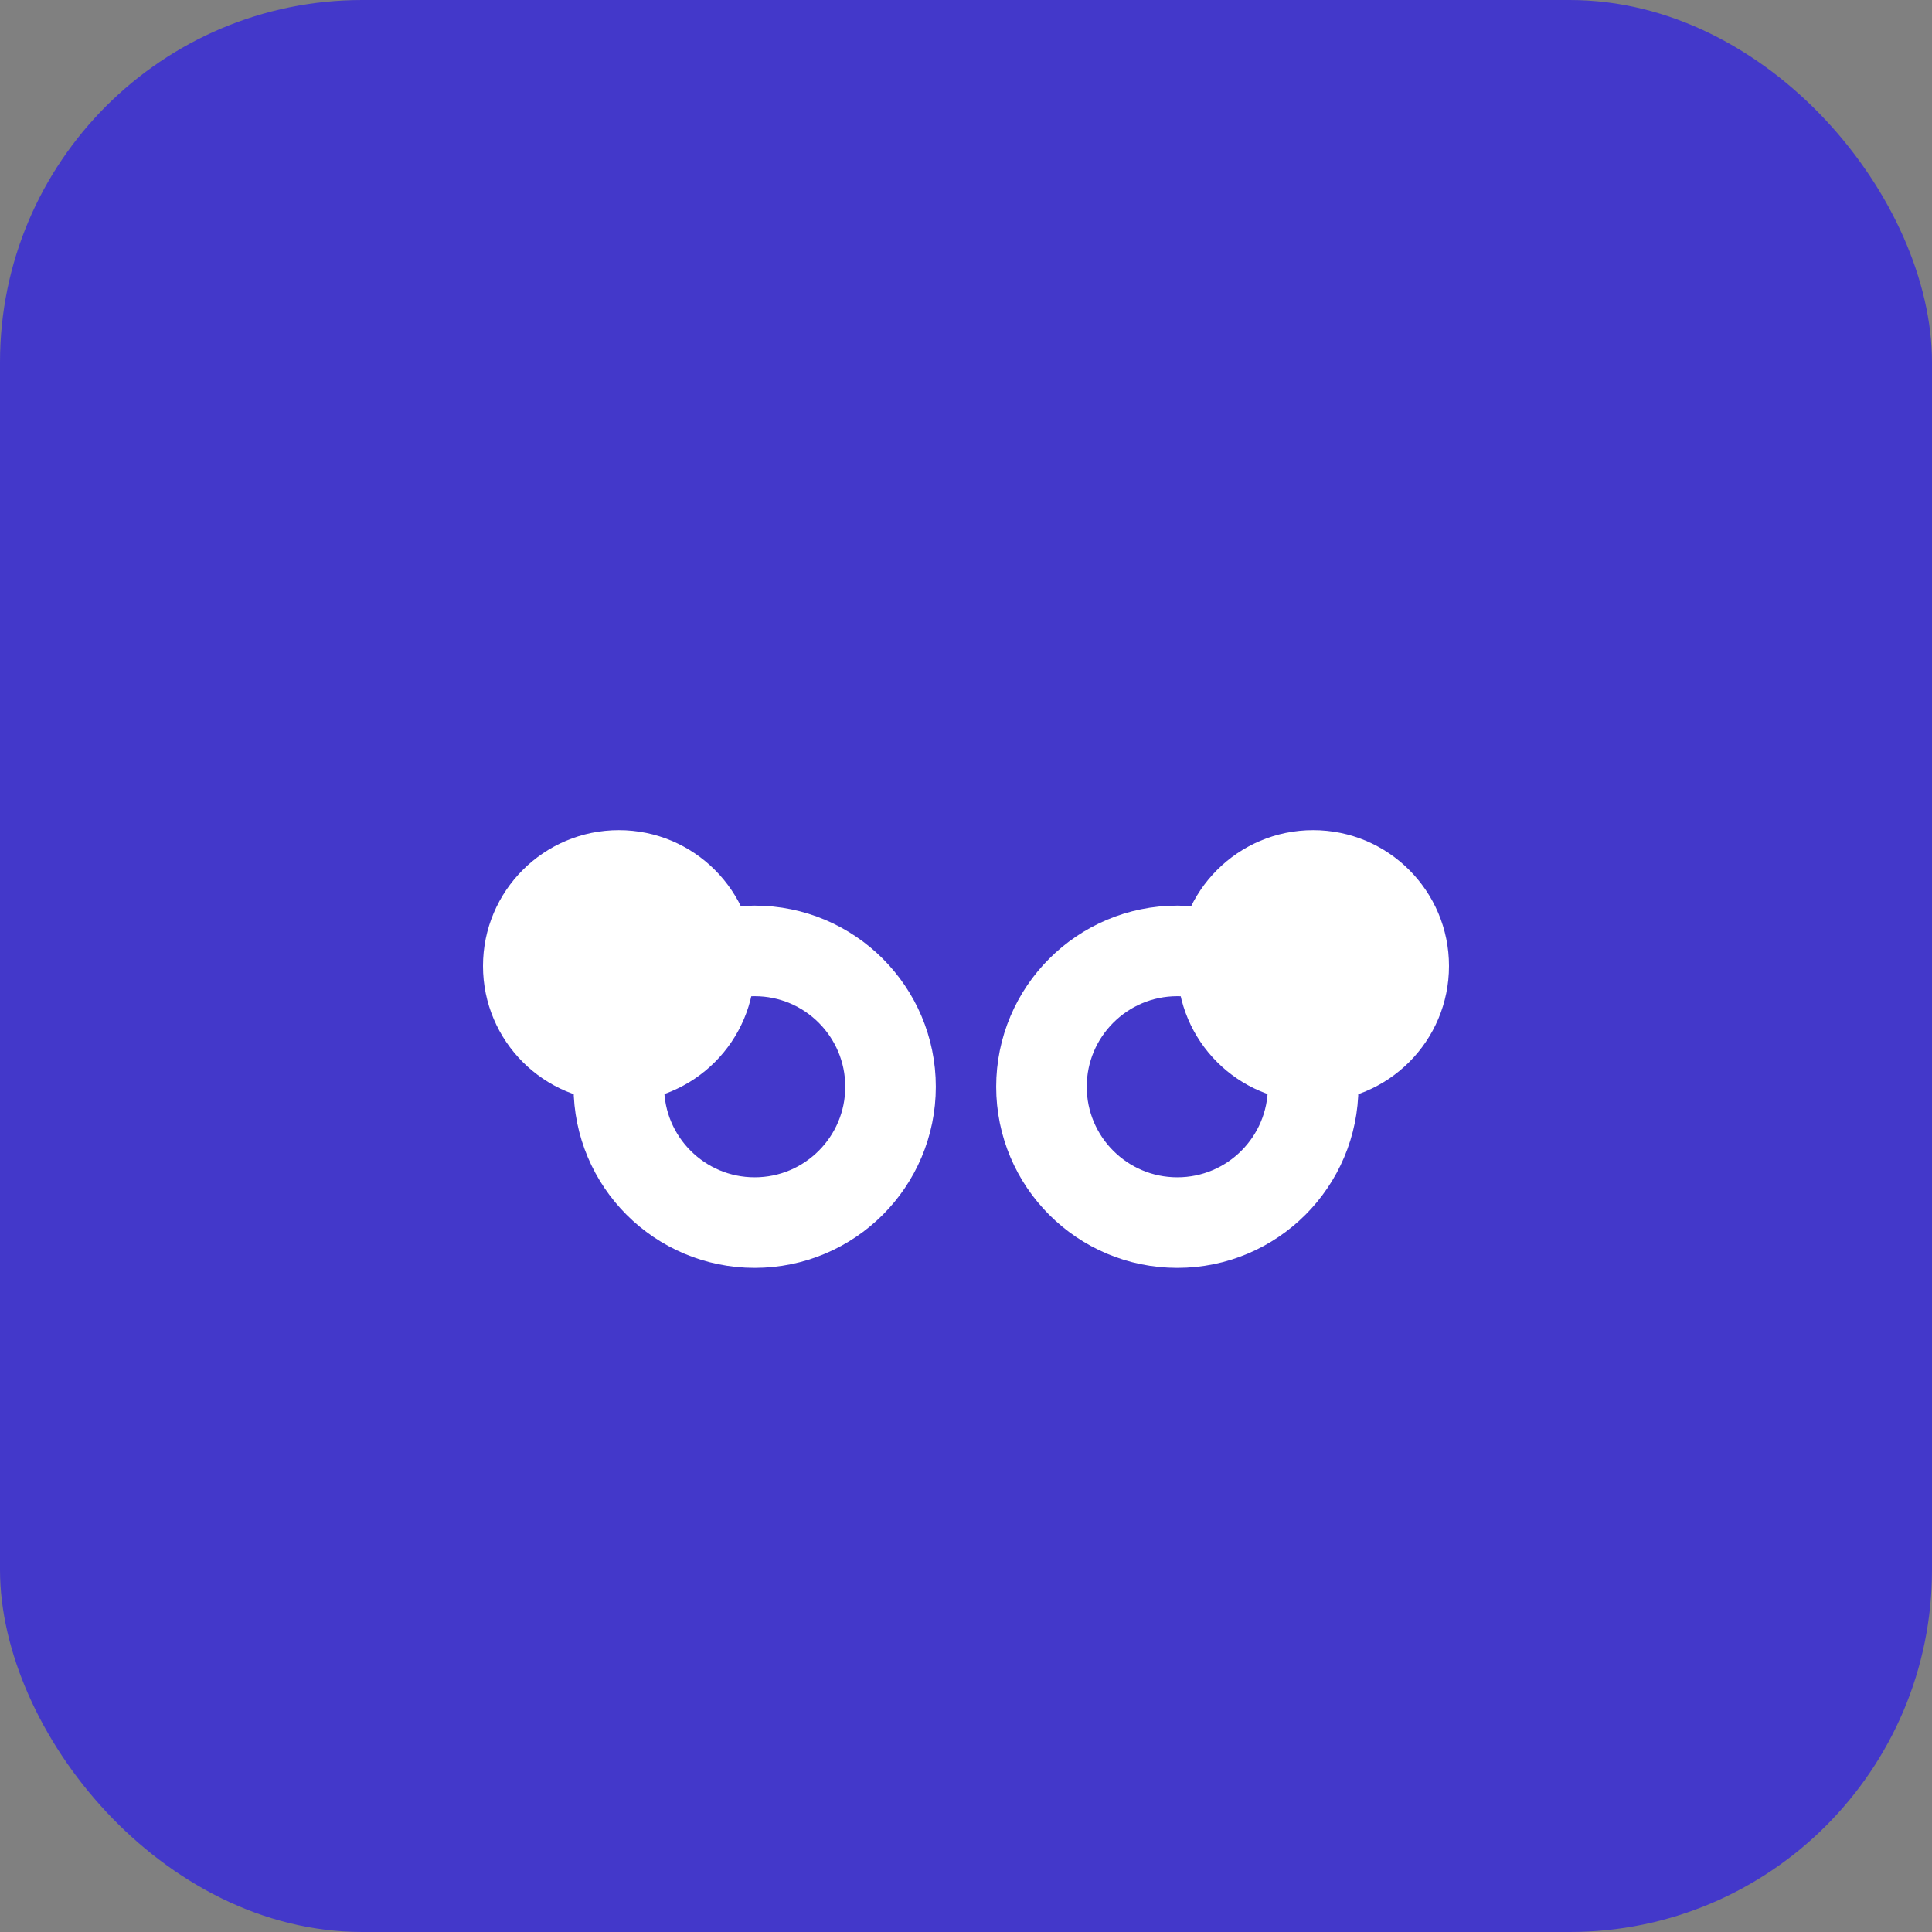
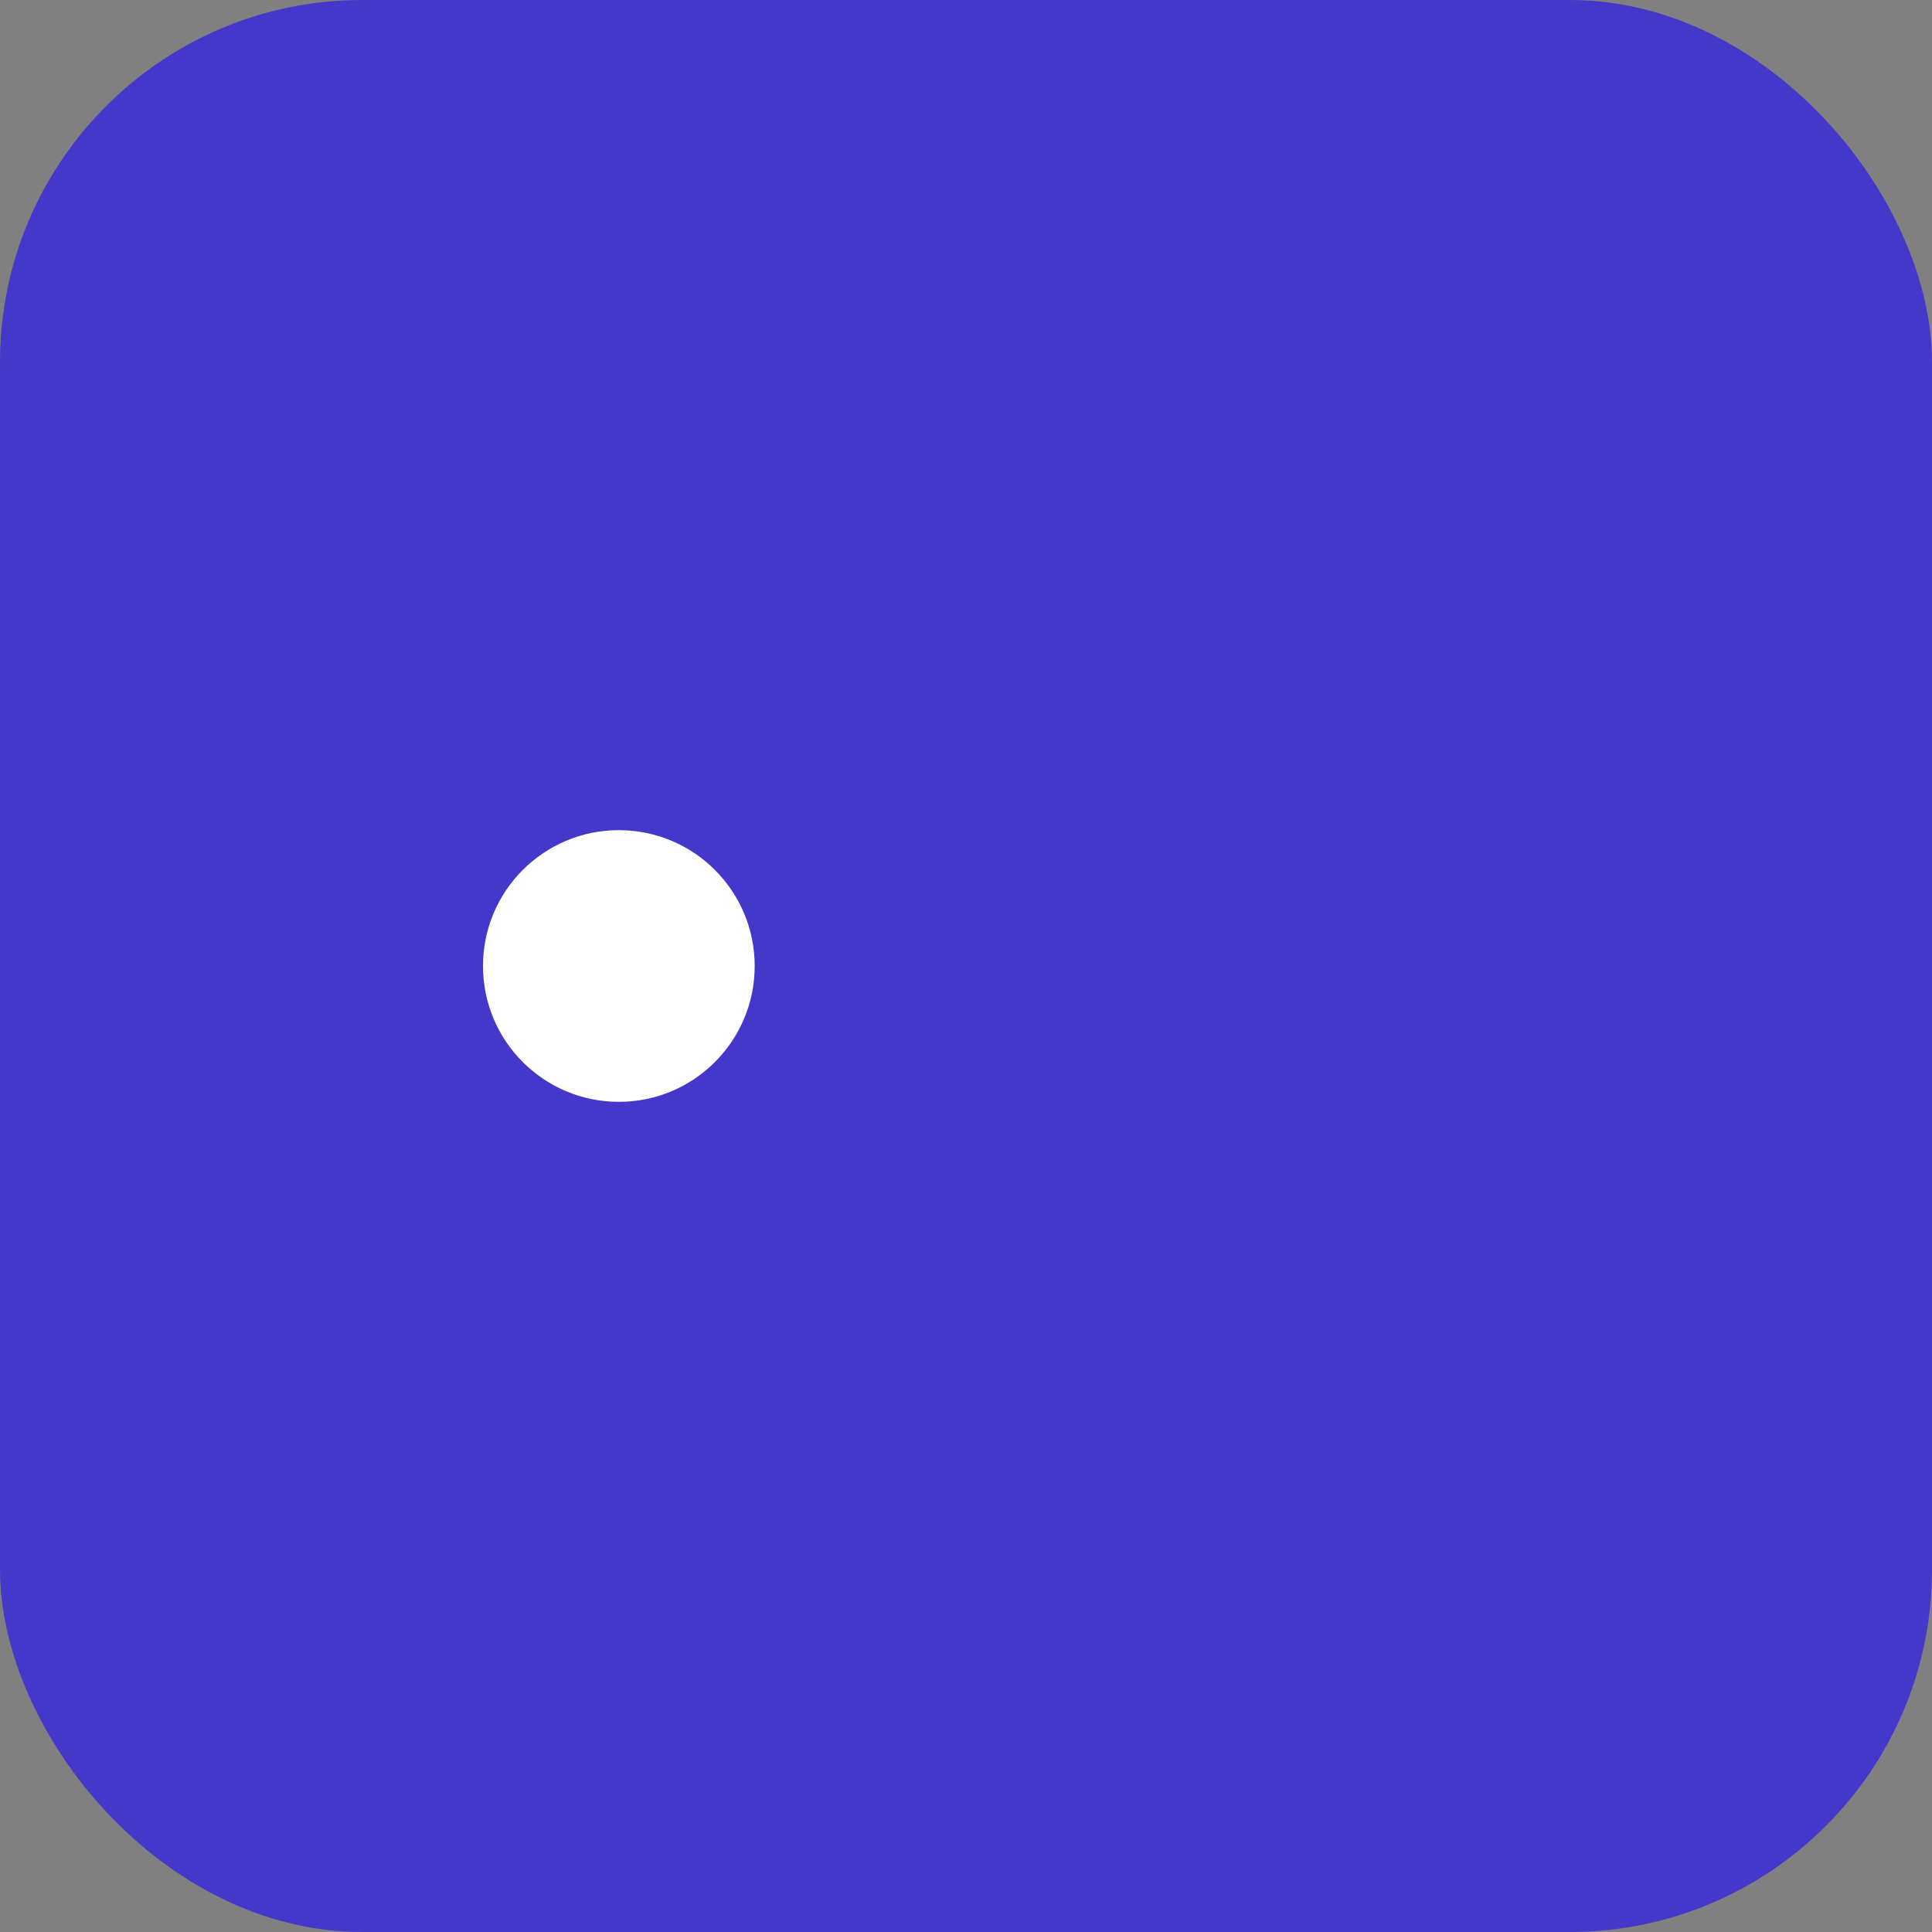
<svg xmlns="http://www.w3.org/2000/svg" class="logo__svg" width="36" height="36" viewBox="0 0 64 64" fill="none">
  <rect x="0" y="0" width="64" height="64" fill="#808080" stroke="none" />
  <rect width="64" height="64" rx="12" fill="#4338CA" />
  <circle cx="20.5" cy="32" r="4.5" fill="white" />
-   <circle cx="43.5" cy="32" r="4.5" fill="white" />
-   <path d="M25 40.5C27.485 40.5 29.5 38.485 29.5 36C29.5 33.515 27.485 31.5 25 31.5C22.515 31.5 20.5 33.515 20.5 36C20.5 38.485 22.515 40.5 25 40.5Z" stroke="white" stroke-width="3" />
-   <path d="M39 31.5C36.515 31.5 34.5 33.515 34.5 36C34.5 38.485 36.515 40.5 39 40.5C41.485 40.5 43.5 38.485 43.5 36C43.5 33.515 41.485 31.5 39 31.5Z" stroke="white" stroke-width="3" />
</svg>